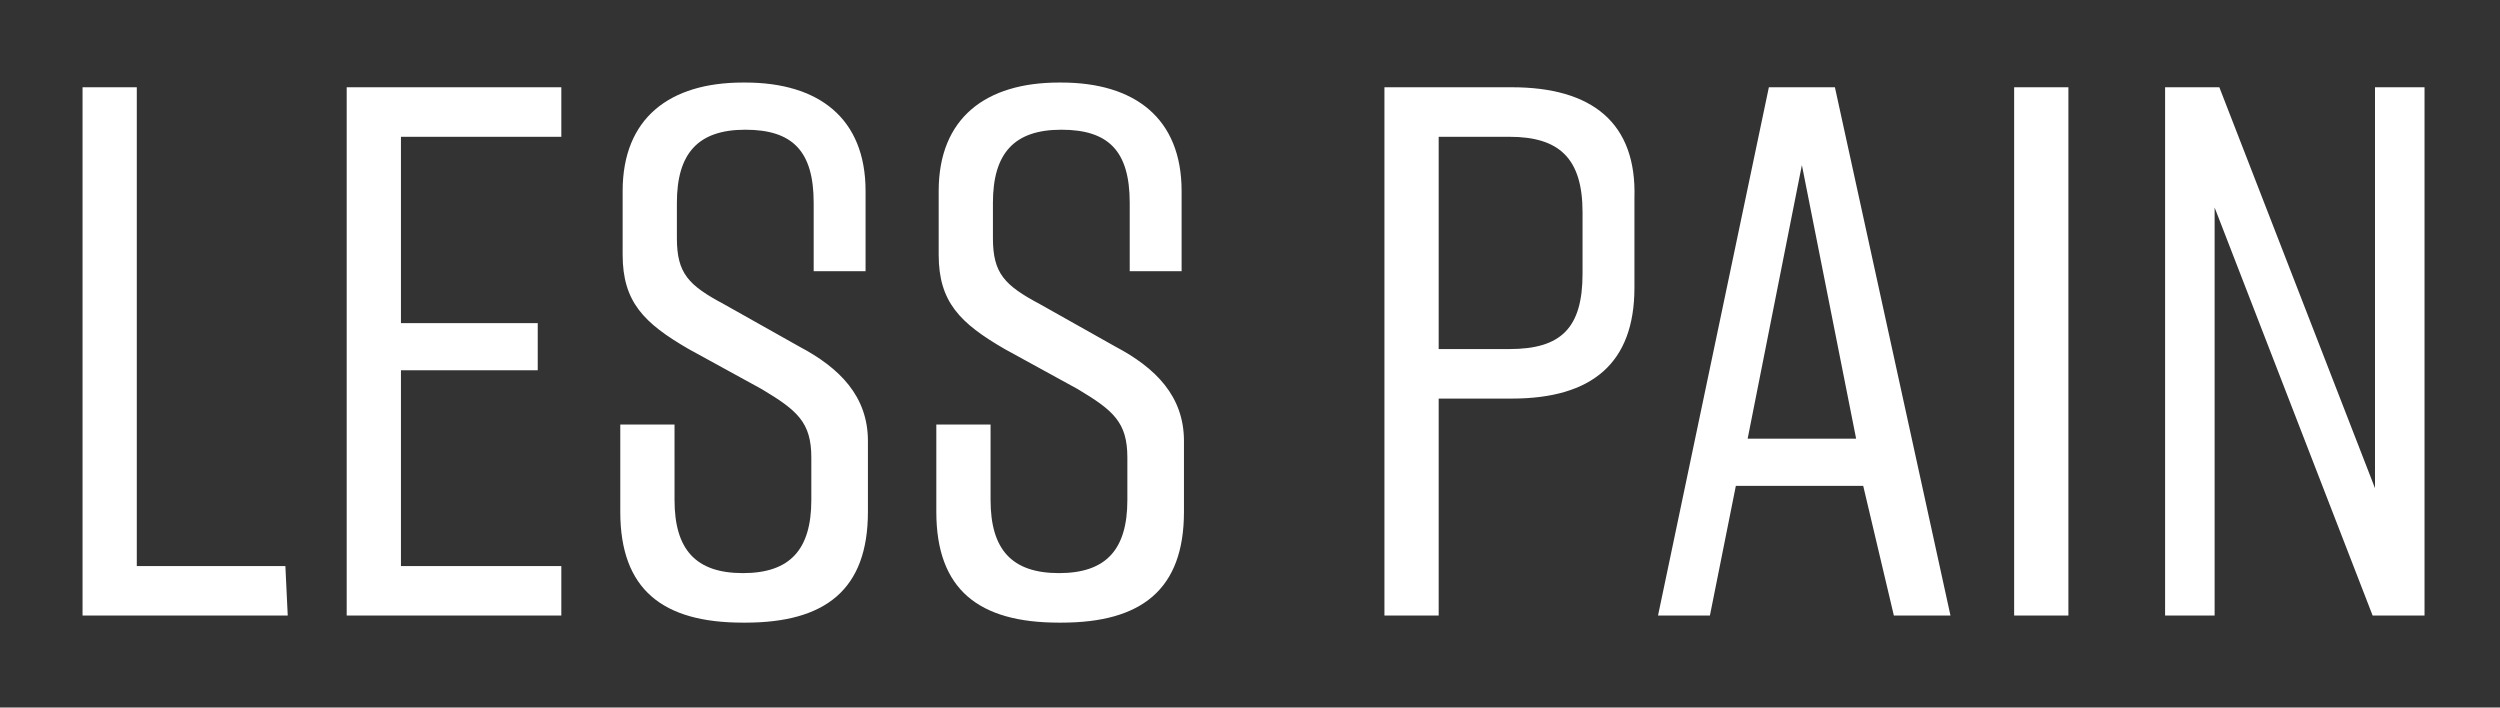
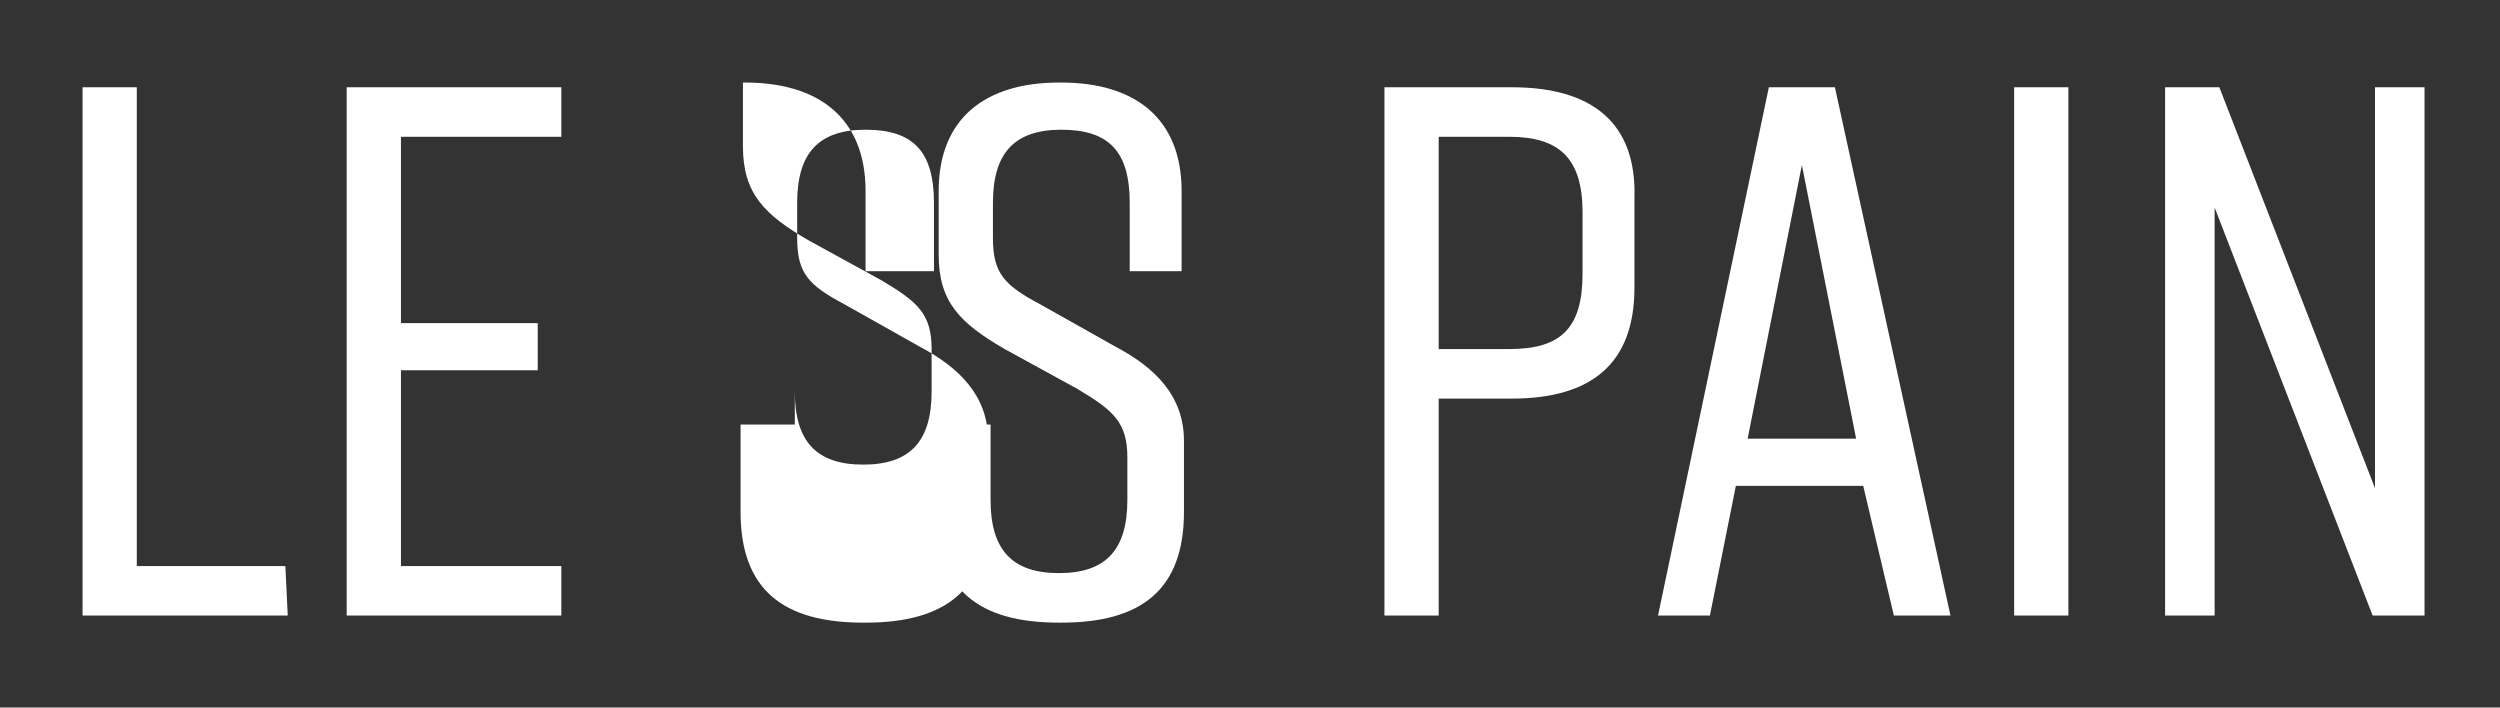
<svg xmlns="http://www.w3.org/2000/svg" version="1.1" id="レイヤー_1" x="0px" y="0px" viewBox="0 0 106 30" style="enable-background:new 0 0 106 30;" xml:space="preserve">
  <rect x="0" y="0" width="106" height="30" fill="#333333" stroke="none" />
  <style type="text/css">
	.st0{fill:#FFFFFF;}
</style>
-   <path id="パス_1178" class="st0" d="M12.1,24H5.8V3.7H3.5v22.4h8.7L12.1,24z M23.8,26.1V24H17v-8.3h5.8v-2H17V5.8h6.8V3.7h-9.1  v22.4H23.8z M36.7,11.5V8.1c0-3.1-2-4.6-5.1-4.6h-0.1c-3.1,0-5.1,1.5-5.1,4.6v2.7c0,2,0.9,2.9,2.8,4l3.1,1.7  c1.5,0.9,2.1,1.4,2.1,2.9v1.8c0,2.1-0.9,3.1-2.9,3.1s-2.9-1-2.9-3.1V18h-2.3v3.7c0,3.3,1.8,4.7,5.2,4.7h0.1c3.4,0,5.2-1.4,5.2-4.7  v-3c0-1.9-1.2-3.1-2.9-4l-3.2-1.8c-1.5-0.8-2-1.3-2-2.8V8.6c0-2.1,0.9-3.1,2.9-3.1s2.9,0.9,2.9,3.1v2.9L36.7,11.5z M50.1,11.5V8.1  c0-3.1-2-4.6-5.1-4.6h-0.1c-3.1,0-5.1,1.5-5.1,4.6v2.7c0,2,0.9,2.9,2.8,4l3.1,1.7c1.5,0.9,2.1,1.4,2.1,2.9v1.8  c0,2.1-0.9,3.1-2.9,3.1s-2.9-1-2.9-3.1V18h-2.3v3.7c0,3.3,1.8,4.7,5.2,4.7H45c3.4,0,5.2-1.4,5.2-4.7v-3c0-1.9-1.2-3.1-2.9-4  l-3.2-1.8c-1.5-0.8-2-1.3-2-2.8V8.6c0-2.1,0.9-3.1,2.9-3.1s2.9,0.9,2.9,3.1v2.9L50.1,11.5z M64.1,3.7h-5.4v22.4H61v-9.2h3.1  c3.4,0,5.2-1.5,5.2-4.7V8.4C69.4,5.2,67.5,3.7,64.1,3.7z M67.1,11.6c0,2.3-0.9,3.2-3.1,3.2h-3V5.8h3c2.1,0,3.1,0.9,3.1,3.2V11.6z   M80.3,26.1h2.4L77.8,3.7h-2.8l-4.7,22.4h2.2l1.1-5.5h5.4L80.3,26.1z M74.1,18.6l2.3-11.6l2.3,11.6H74.1z M87.7,26.1V3.7h-2.3v22.4  H87.7z M93.9,26.1V8.8l6.7,17.3h2.2V3.7h-2.1v17l-6.6-17h-2.3v22.4H93.9z" />
+   <path id="パス_1178" class="st0" d="M12.1,24H5.8V3.7H3.5v22.4h8.7L12.1,24z M23.8,26.1V24H17v-8.3h5.8v-2H17V5.8h6.8V3.7h-9.1  v22.4H23.8z M36.7,11.5V8.1c0-3.1-2-4.6-5.1-4.6h-0.1v2.7c0,2,0.9,2.9,2.8,4l3.1,1.7  c1.5,0.9,2.1,1.4,2.1,2.9v1.8c0,2.1-0.9,3.1-2.9,3.1s-2.9-1-2.9-3.1V18h-2.3v3.7c0,3.3,1.8,4.7,5.2,4.7h0.1c3.4,0,5.2-1.4,5.2-4.7  v-3c0-1.9-1.2-3.1-2.9-4l-3.2-1.8c-1.5-0.8-2-1.3-2-2.8V8.6c0-2.1,0.9-3.1,2.9-3.1s2.9,0.9,2.9,3.1v2.9L36.7,11.5z M50.1,11.5V8.1  c0-3.1-2-4.6-5.1-4.6h-0.1c-3.1,0-5.1,1.5-5.1,4.6v2.7c0,2,0.9,2.9,2.8,4l3.1,1.7c1.5,0.9,2.1,1.4,2.1,2.9v1.8  c0,2.1-0.9,3.1-2.9,3.1s-2.9-1-2.9-3.1V18h-2.3v3.7c0,3.3,1.8,4.7,5.2,4.7H45c3.4,0,5.2-1.4,5.2-4.7v-3c0-1.9-1.2-3.1-2.9-4  l-3.2-1.8c-1.5-0.8-2-1.3-2-2.8V8.6c0-2.1,0.9-3.1,2.9-3.1s2.9,0.9,2.9,3.1v2.9L50.1,11.5z M64.1,3.7h-5.4v22.4H61v-9.2h3.1  c3.4,0,5.2-1.5,5.2-4.7V8.4C69.4,5.2,67.5,3.7,64.1,3.7z M67.1,11.6c0,2.3-0.9,3.2-3.1,3.2h-3V5.8h3c2.1,0,3.1,0.9,3.1,3.2V11.6z   M80.3,26.1h2.4L77.8,3.7h-2.8l-4.7,22.4h2.2l1.1-5.5h5.4L80.3,26.1z M74.1,18.6l2.3-11.6l2.3,11.6H74.1z M87.7,26.1V3.7h-2.3v22.4  H87.7z M93.9,26.1V8.8l6.7,17.3h2.2V3.7h-2.1v17l-6.6-17h-2.3v22.4H93.9z" />
  <g>
</g>
  <g>
</g>
  <g>
</g>
  <g>
</g>
  <g>
</g>
  <g>
</g>
  <g>
</g>
  <g>
</g>
  <g>
</g>
  <g>
</g>
  <g>
</g>
</svg>